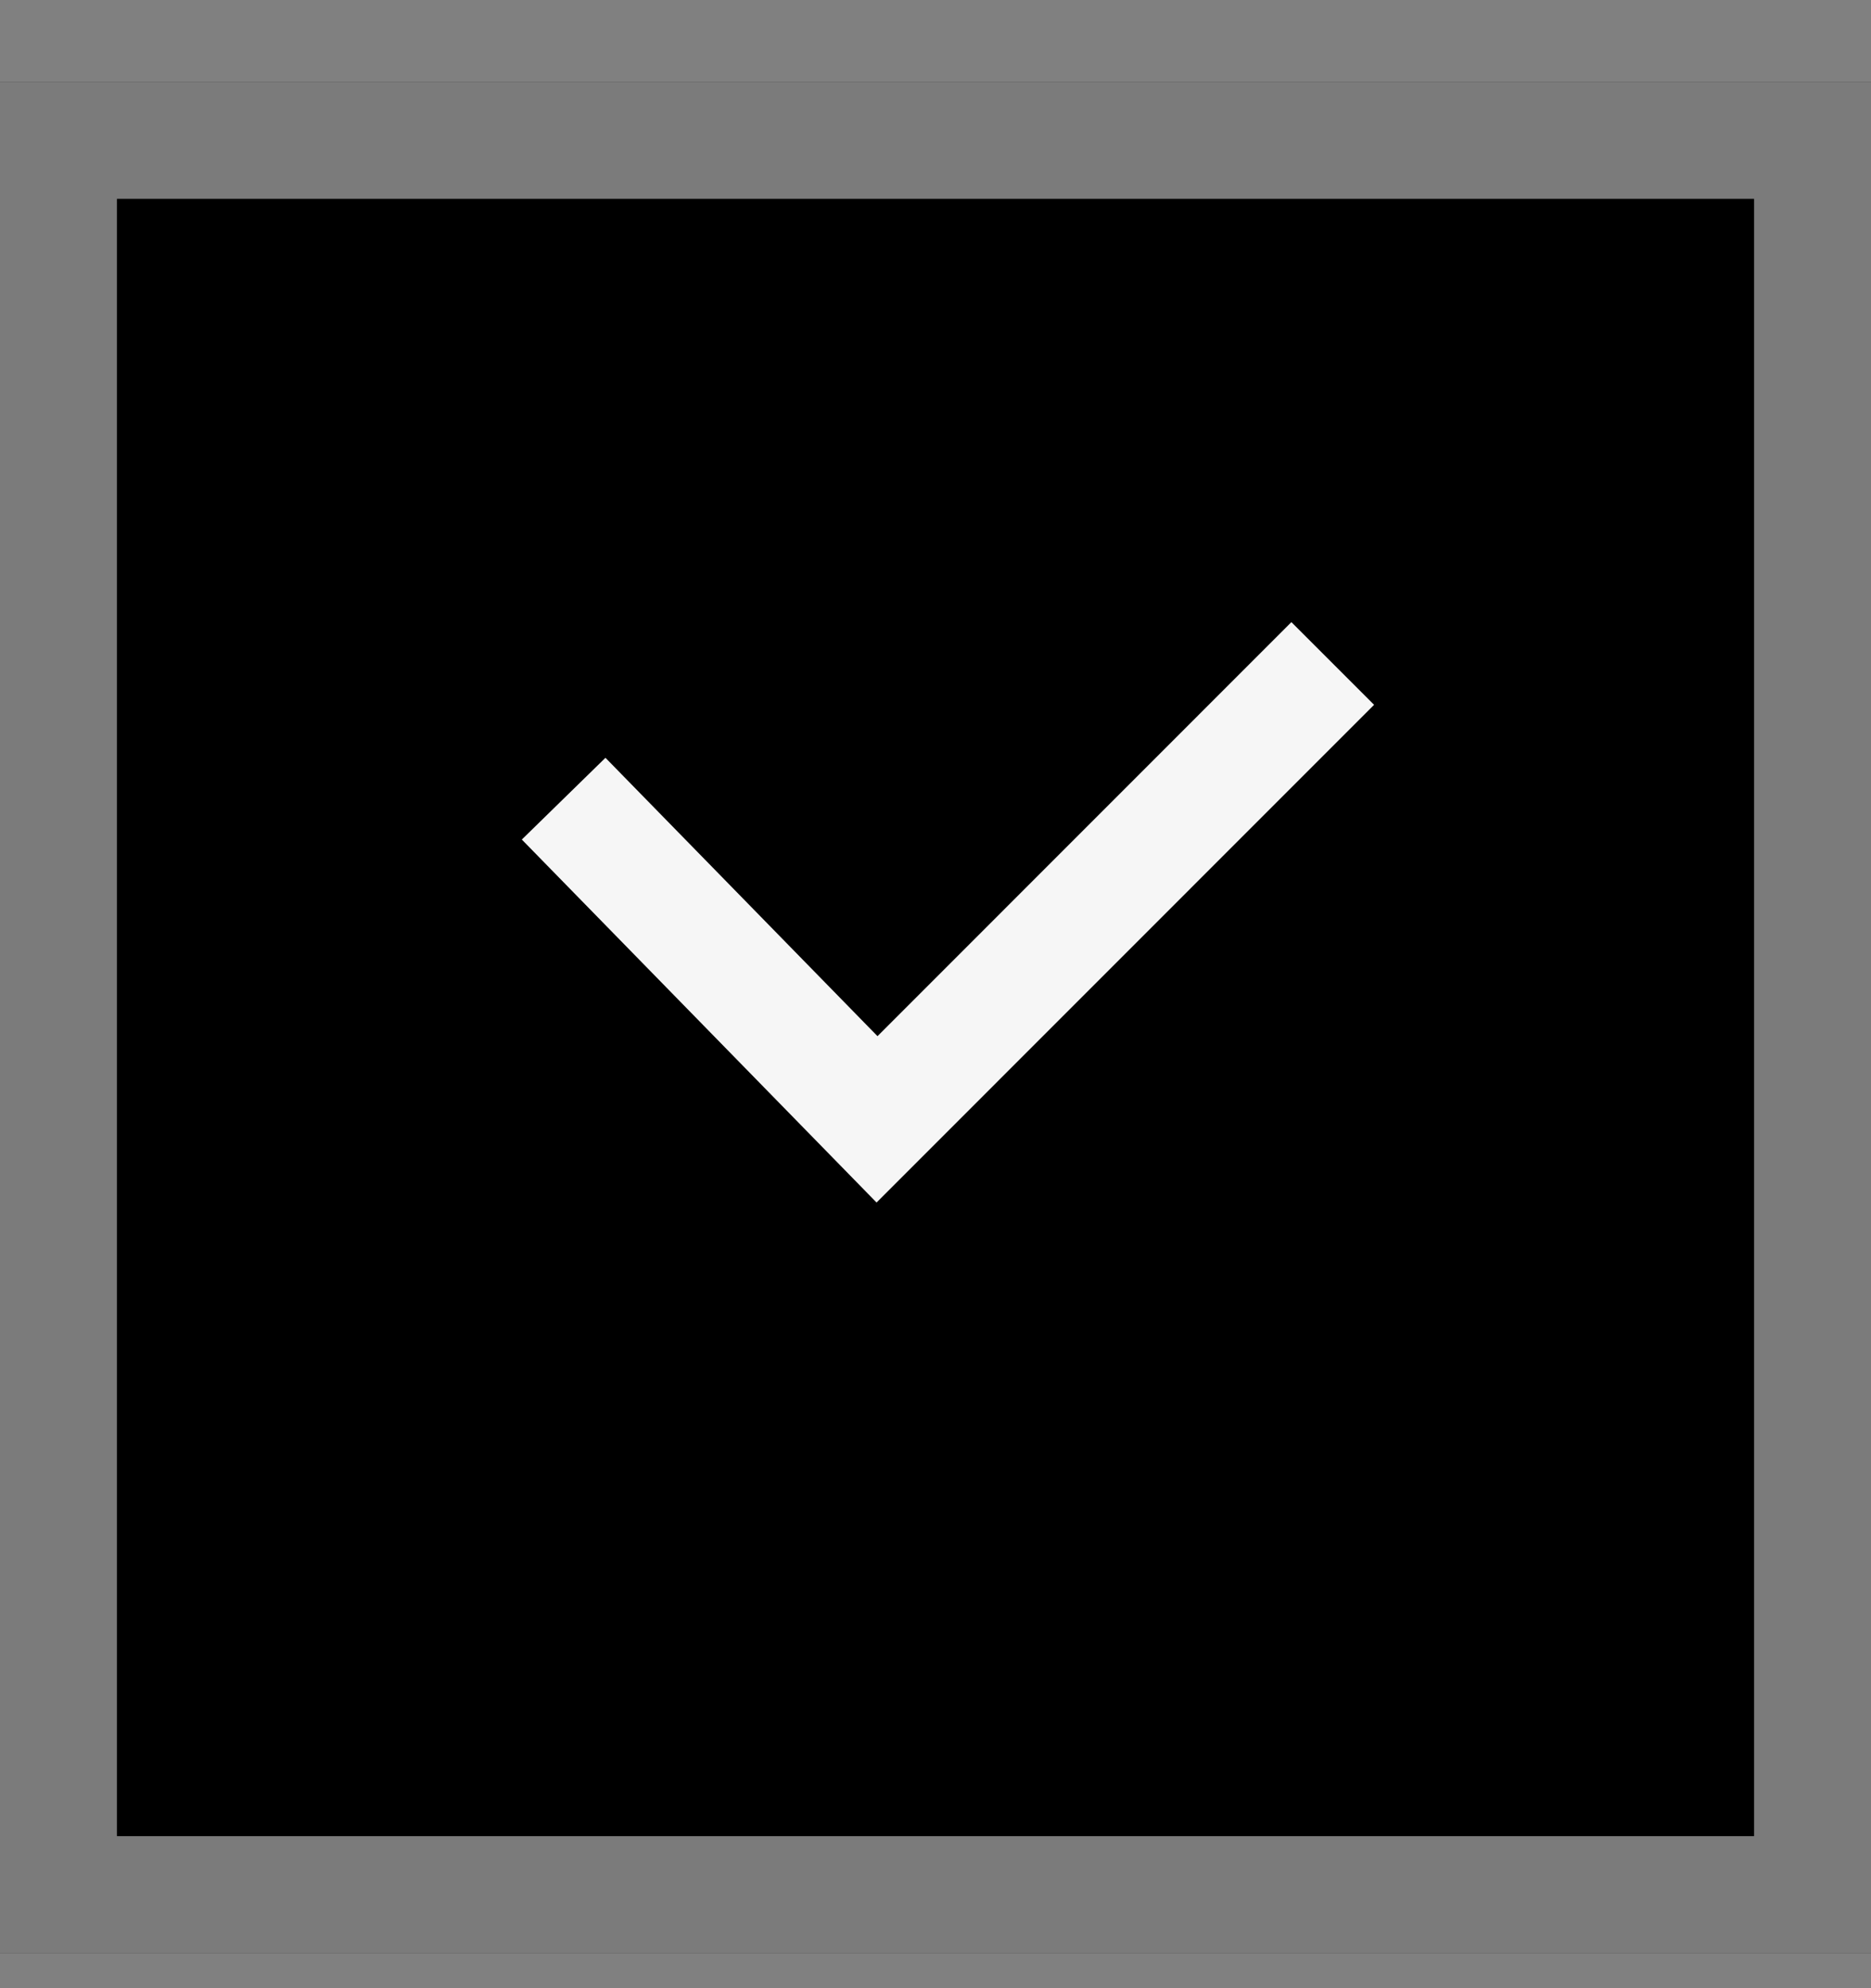
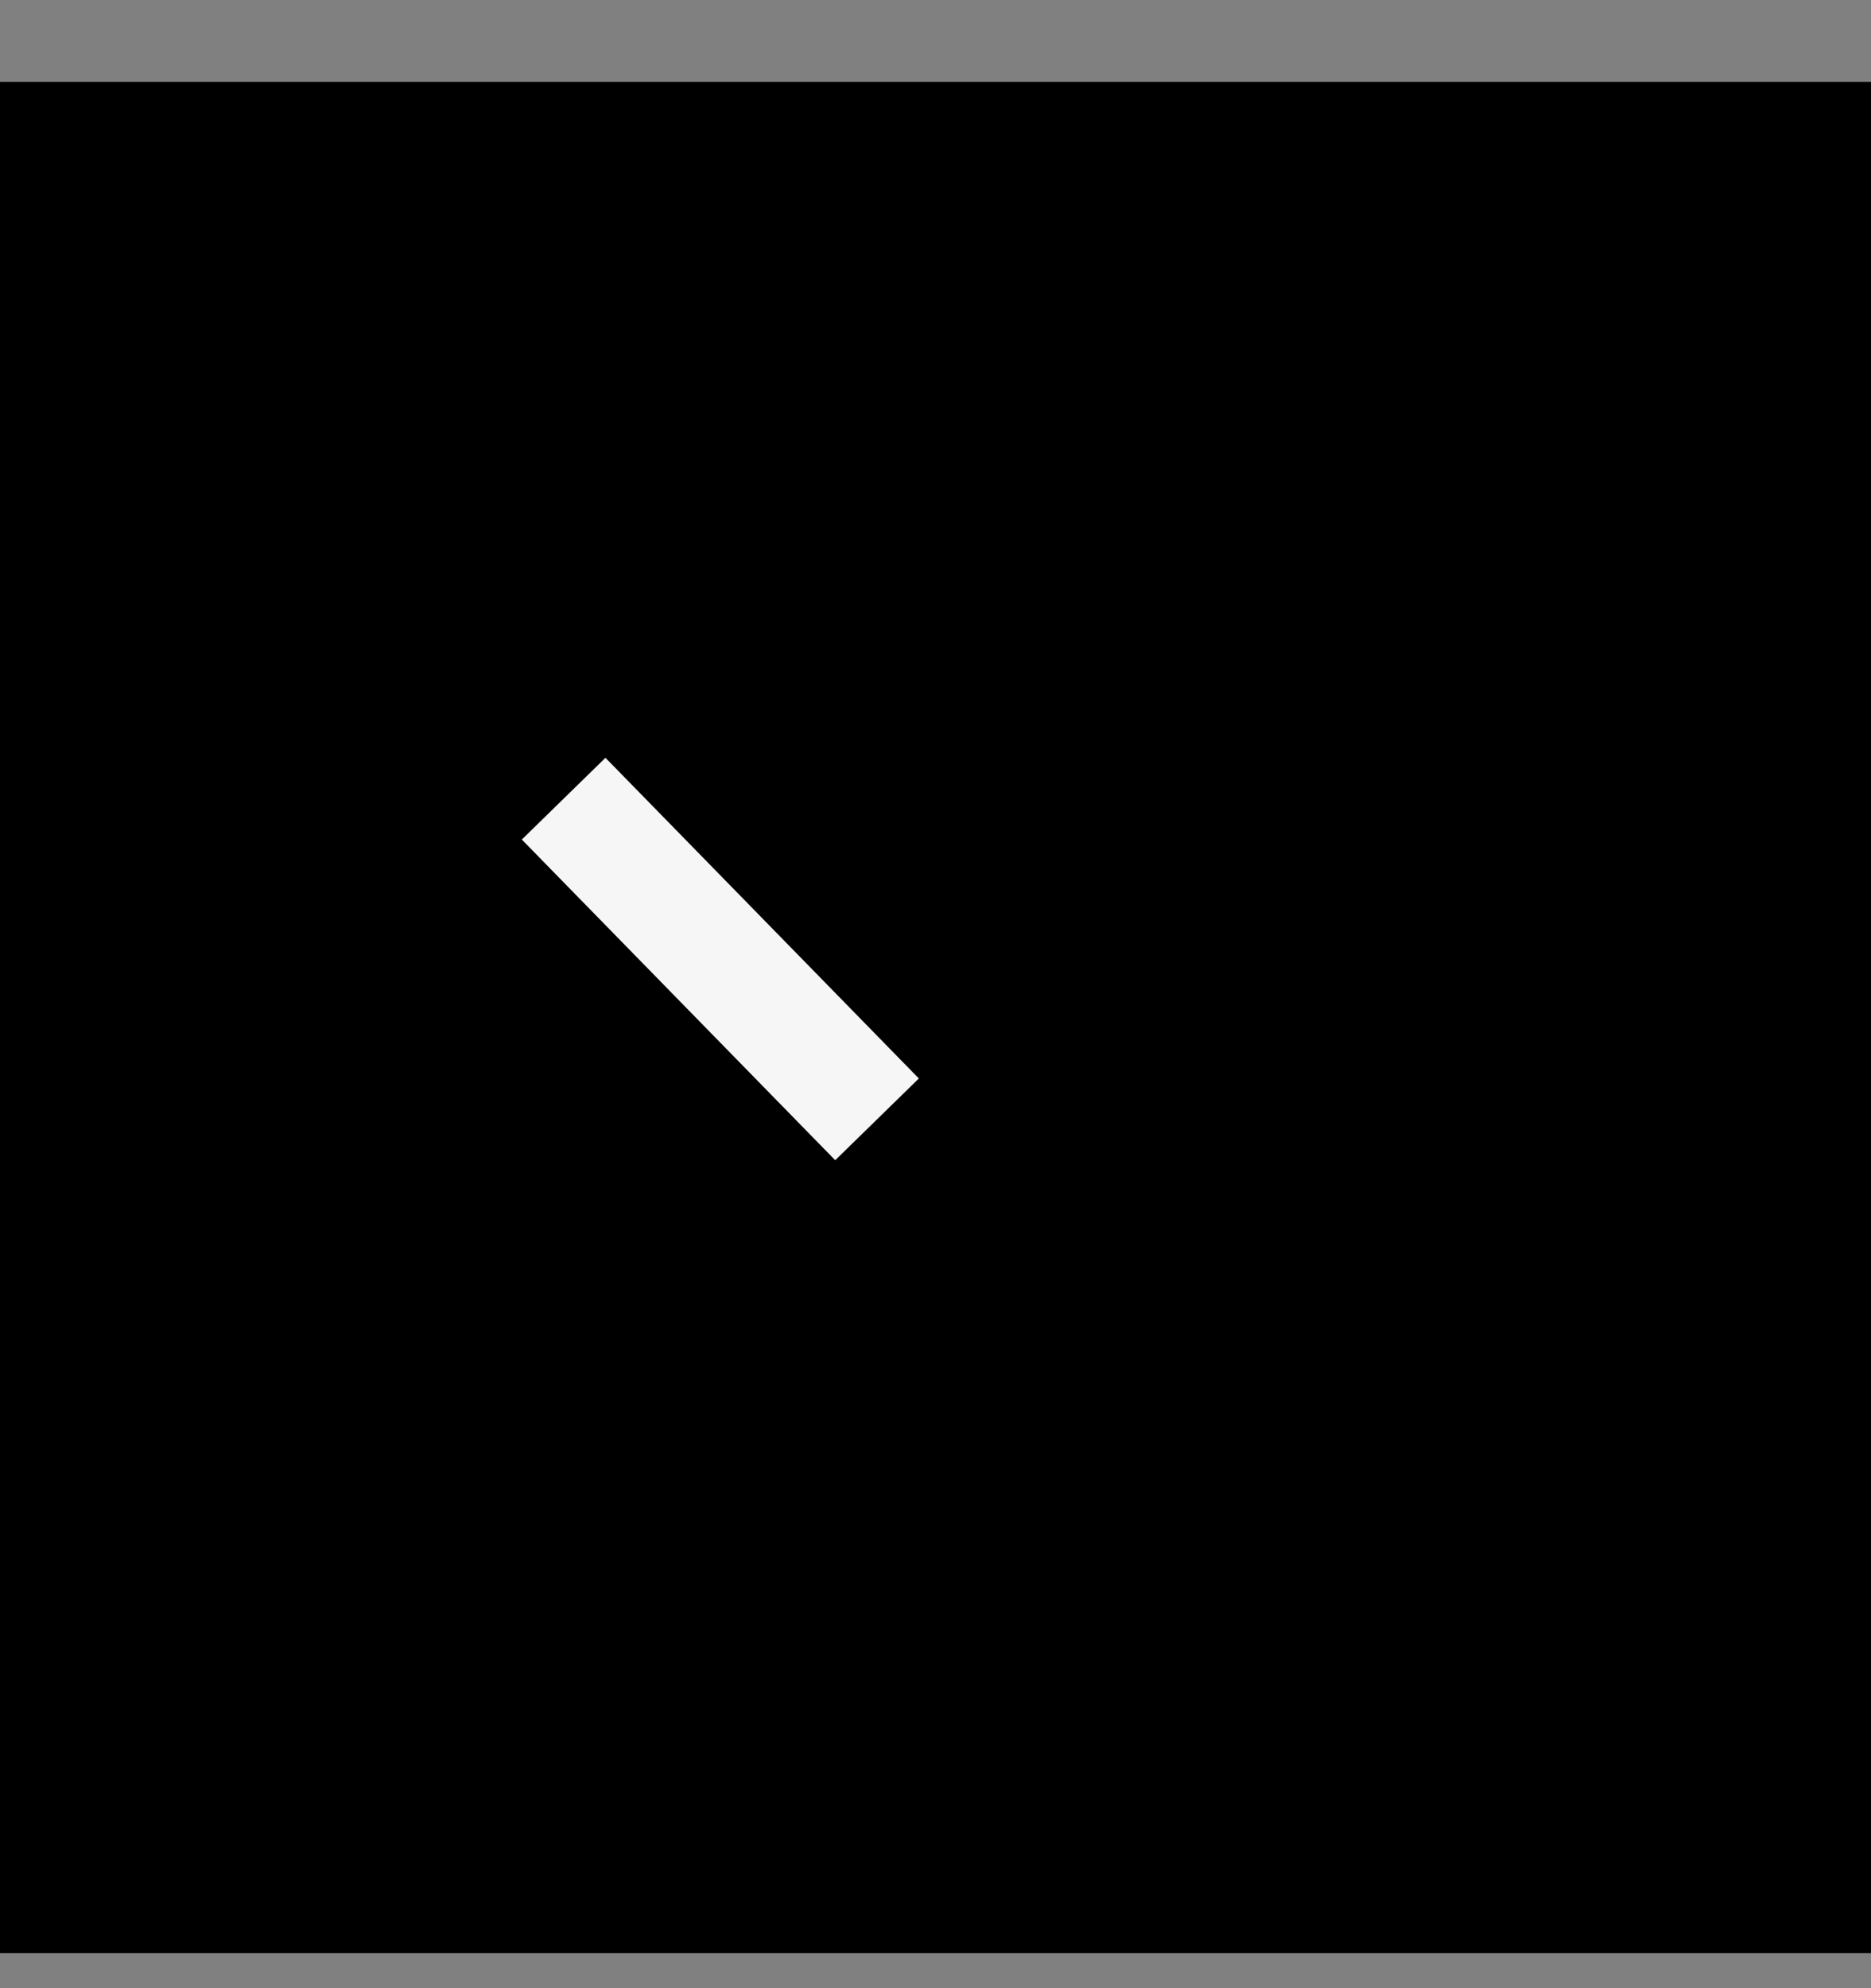
<svg xmlns="http://www.w3.org/2000/svg" width="16" height="17" viewBox="0 0 16 17" fill="none">
  <rect x="0" y="0" width="16" height="17" fill="#808080" stroke="none" />
  <rect y="0.7" width="16" height="16" fill="black" />
-   <rect x="0.5" y="1.2" width="15" height="15" stroke="#F6F6F6" stroke-opacity="0.5" />
-   <path d="M4.82 6.829L7.5 9.571L11.397 5.673" stroke="#F6F6F6" />
+   <path d="M4.82 6.829L7.5 9.571" stroke="#F6F6F6" />
</svg>